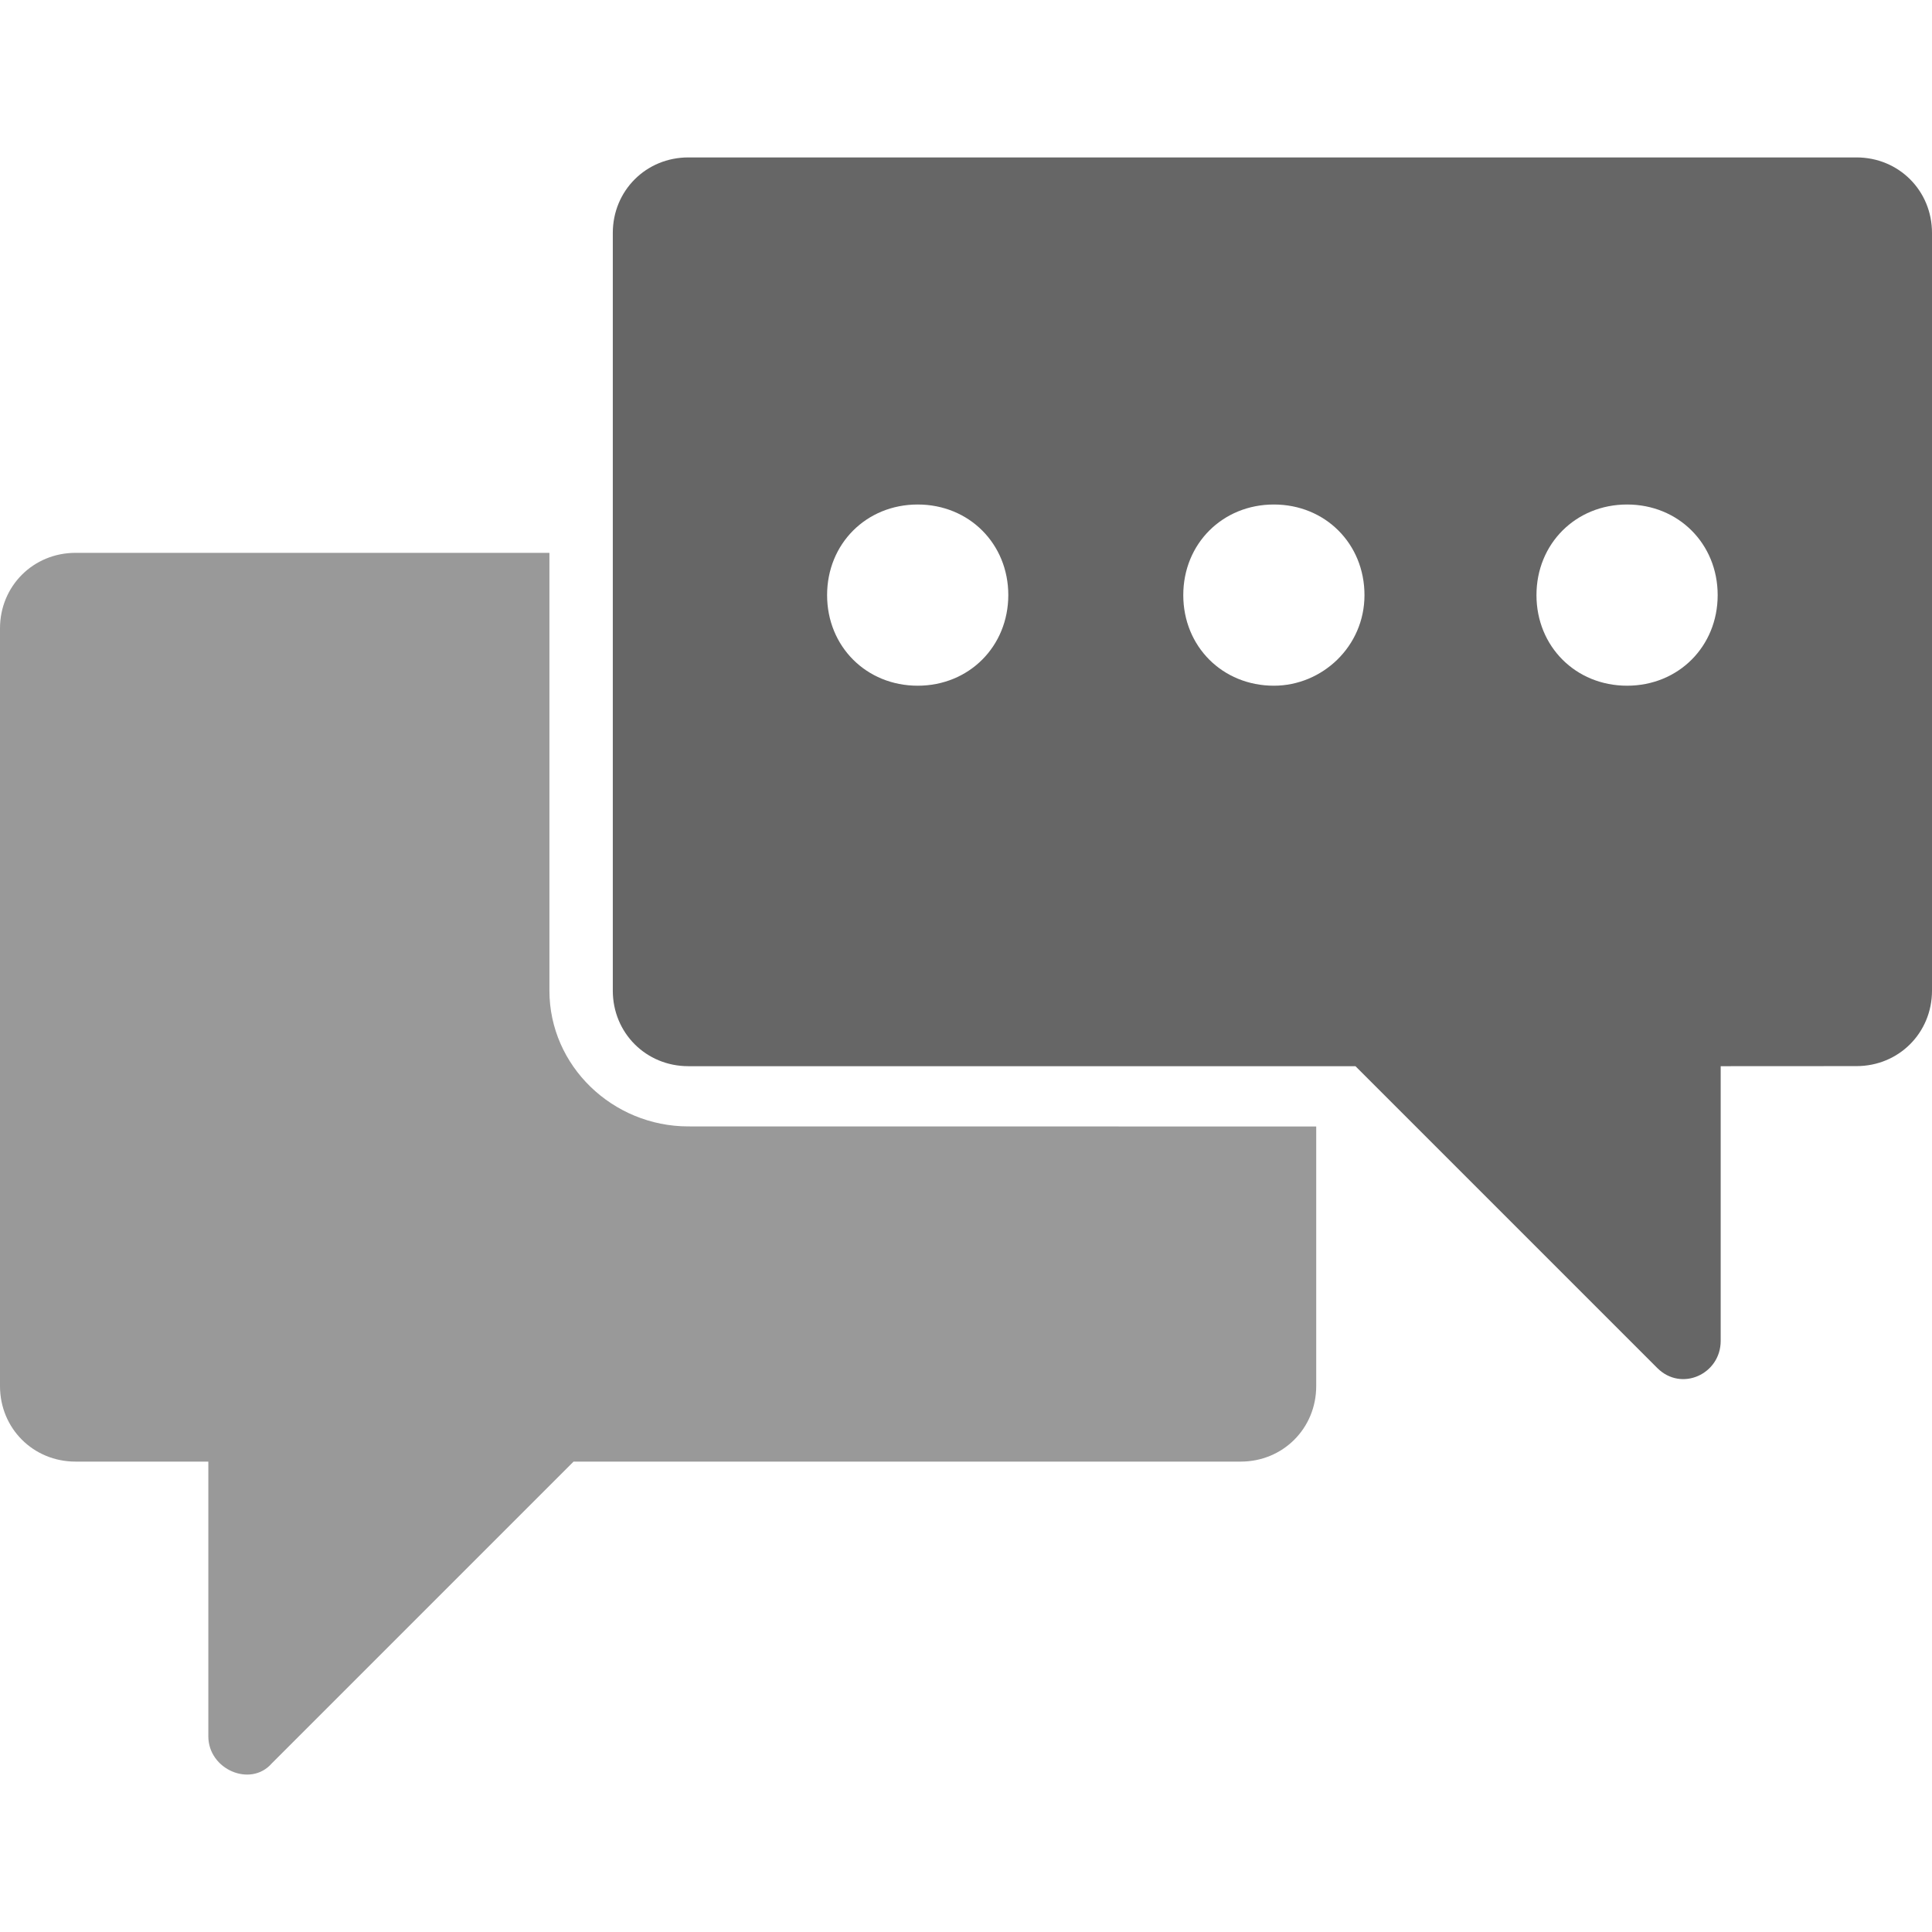
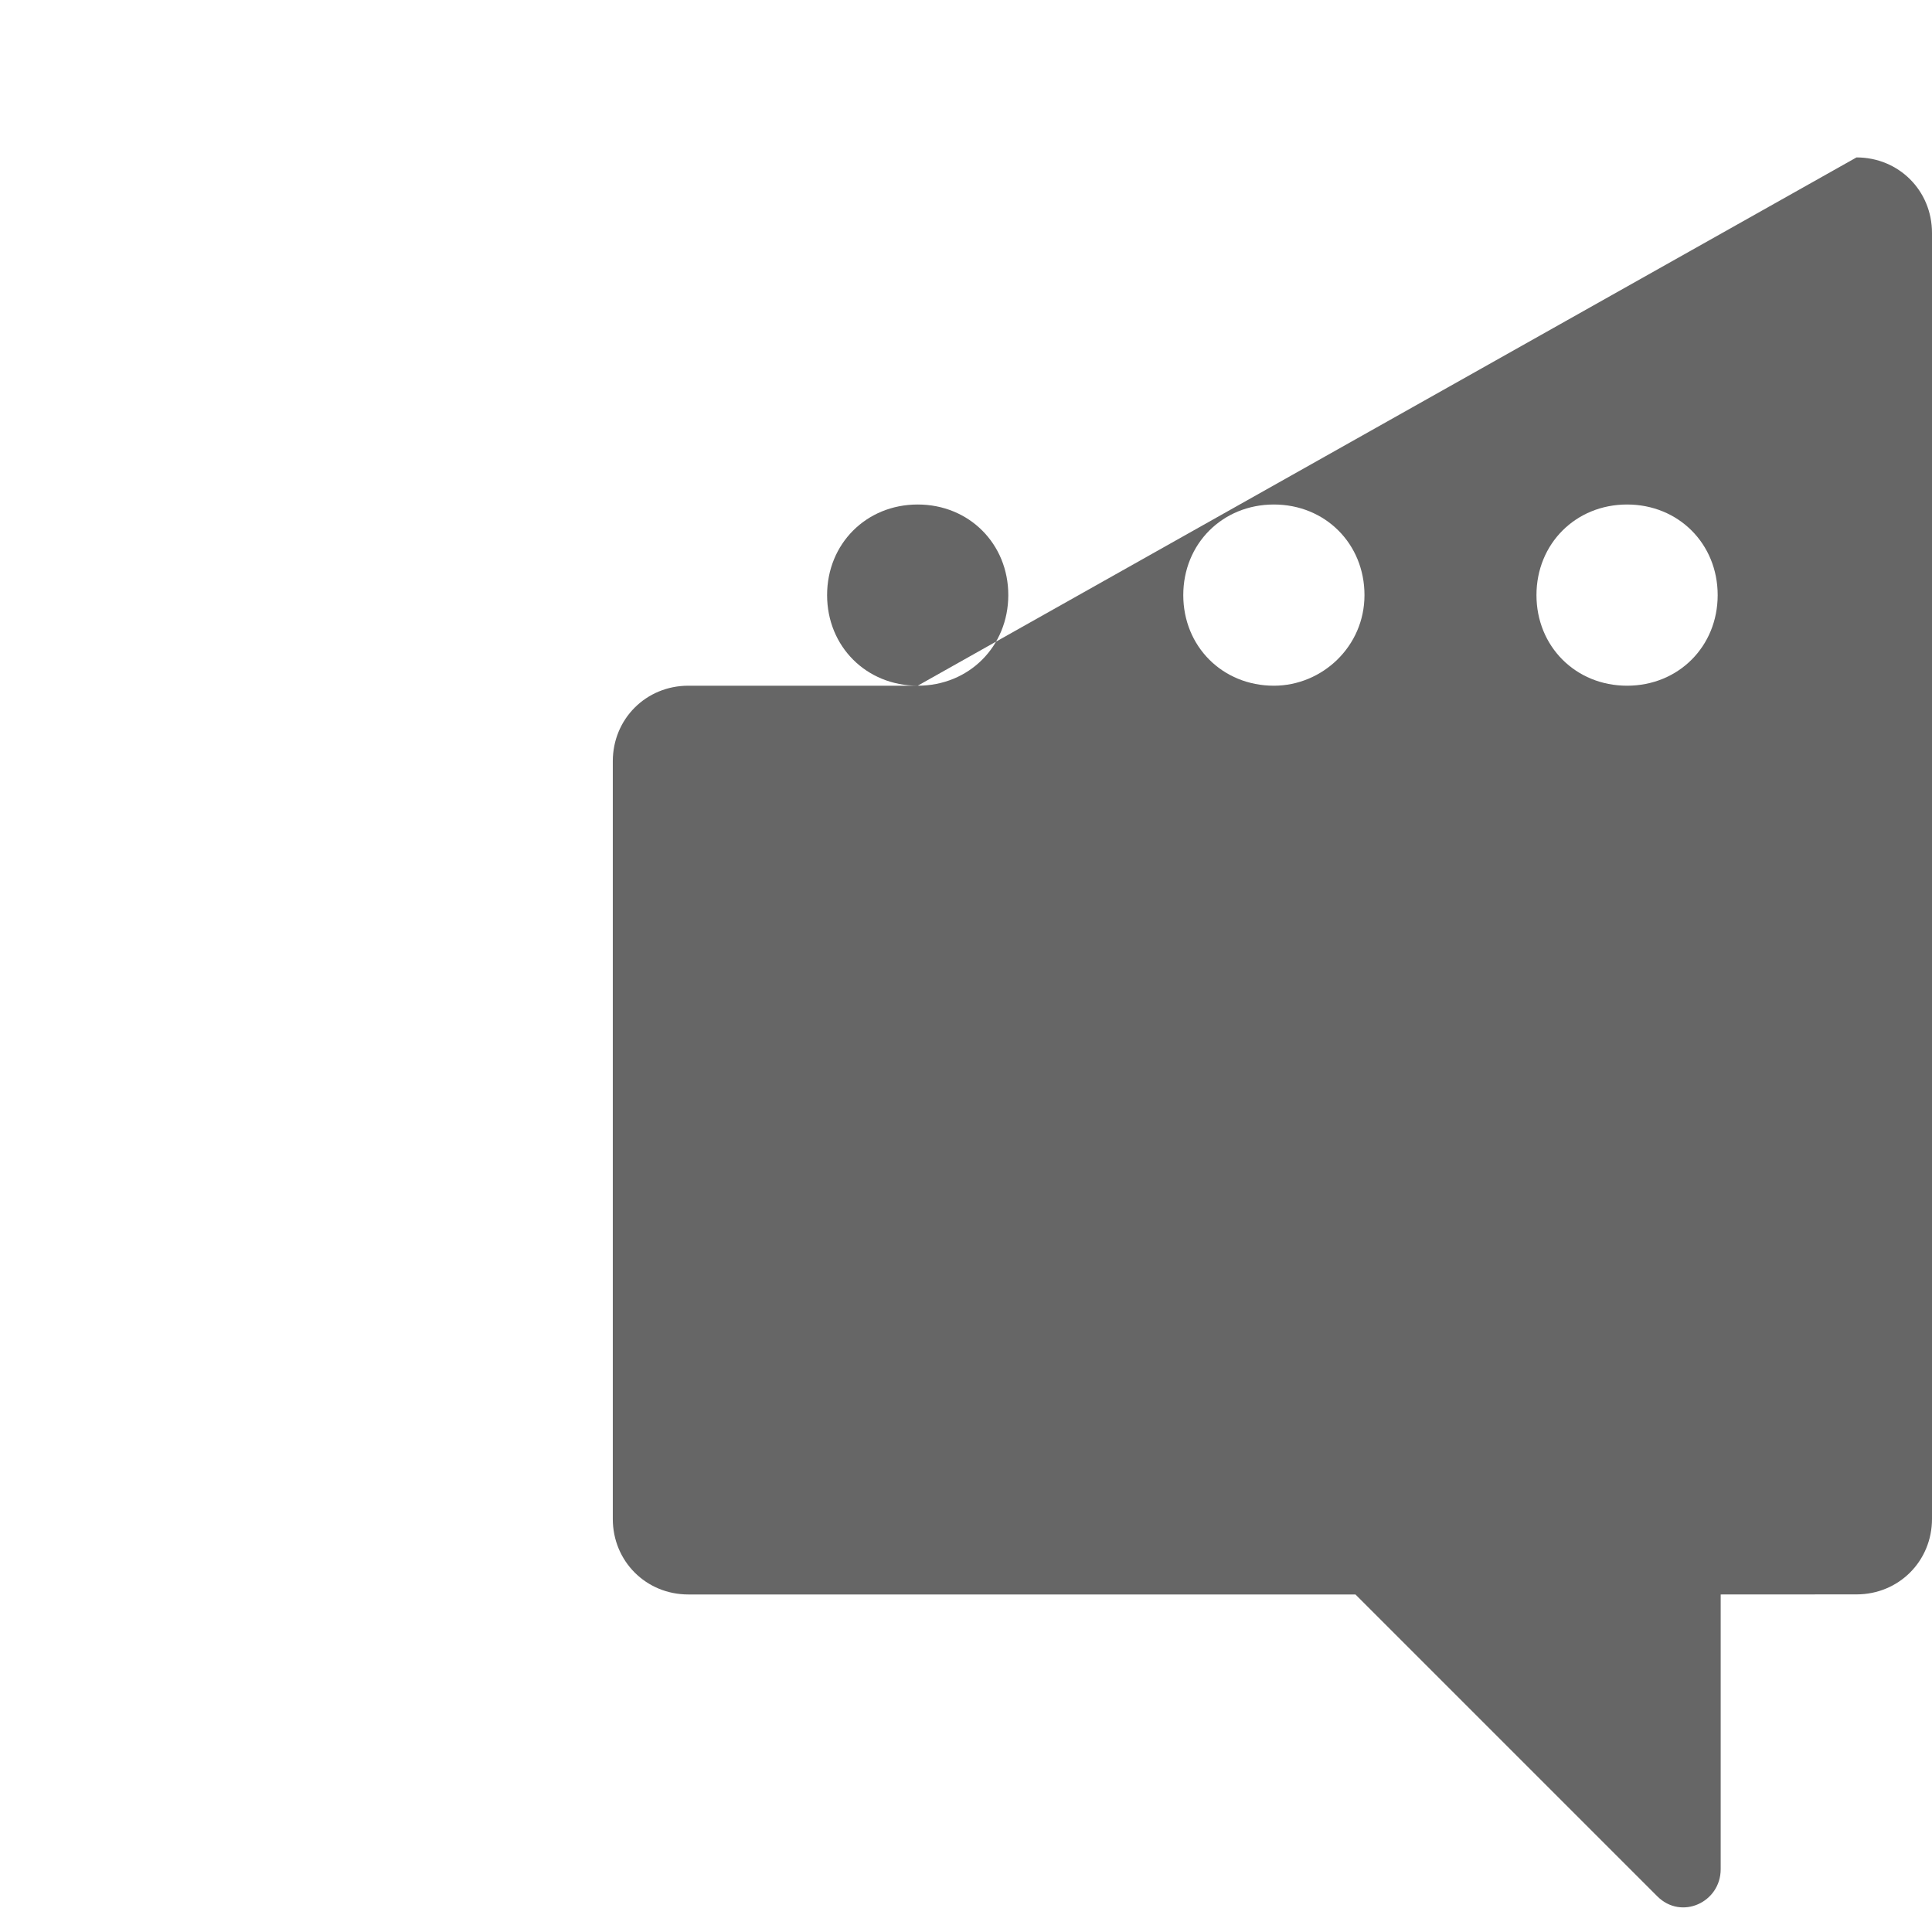
<svg xmlns="http://www.w3.org/2000/svg" id="Layer_1" viewBox="0 0 512 512">
  <defs>
    <style>.cls-1{fill:#999;}.cls-2{fill:#666;}</style>
  </defs>
-   <path class="cls-1" d="M145.6,262.52v-116.01H20.01c-11.19,0-20.01,8.8-20.01,20.01v200.81c0,11.19,8.8,20.01,20.01,20.01H55.21v72.8c0,8.8,11.19,13.61,16.8,7.19l79.99-79.99h176.8c11.19,0,20.01-8.8,20.01-20.01v-68.8l-166.4-.02c-20.01,0-36.81-15.99-36.81-35.99h0Z" />
-   <path class="cls-2" d="M431.19,181.72c-13.61,0-24.01-10.4-24.01-24.01s10.4-24.01,24.01-24.01,24.01,10.4,24.01,24.01-10.4,24.01-24.01,24.01Zm-93.6,0c-13.61,0-24.01-10.4-24.01-24.01s10.4-24.01,24.01-24.01,24.01,10.4,24.01,24.01-11.21,24.01-24.01,24.01Zm-94.39,0c-13.61,0-24.01-10.4-24.01-24.01s10.4-24.01,24.01-24.01,24.01,10.4,24.01,24.01c-.02,13.61-10.42,24.01-24.01,24.01ZM491.99,41.72H182.41c-11.19,0-20.01,8.8-20.01,20.01v200.81c0,11.19,8.8,20.01,20.01,20.01h176.8l79.99,79.99c6.4,6.4,16.8,1.6,16.8-7.19v-72.8l35.99-.02c11.19,0,20.01-8.8,20.01-20.01V61.73c0-11.21-8.8-20.01-20.01-20.01h0Z" />
+   <path class="cls-2" d="M431.19,181.72c-13.61,0-24.01-10.4-24.01-24.01s10.4-24.01,24.01-24.01,24.01,10.4,24.01,24.01-10.4,24.01-24.01,24.01Zm-93.6,0c-13.61,0-24.01-10.4-24.01-24.01s10.4-24.01,24.01-24.01,24.01,10.4,24.01,24.01-11.21,24.01-24.01,24.01Zm-94.39,0c-13.61,0-24.01-10.4-24.01-24.01s10.4-24.01,24.01-24.01,24.01,10.4,24.01,24.01c-.02,13.61-10.42,24.01-24.01,24.01ZH182.41c-11.19,0-20.01,8.8-20.01,20.01v200.81c0,11.19,8.8,20.01,20.01,20.01h176.8l79.99,79.99c6.4,6.4,16.8,1.6,16.8-7.19v-72.8l35.99-.02c11.19,0,20.01-8.8,20.01-20.01V61.73c0-11.21-8.8-20.01-20.01-20.01h0Z" />
</svg>